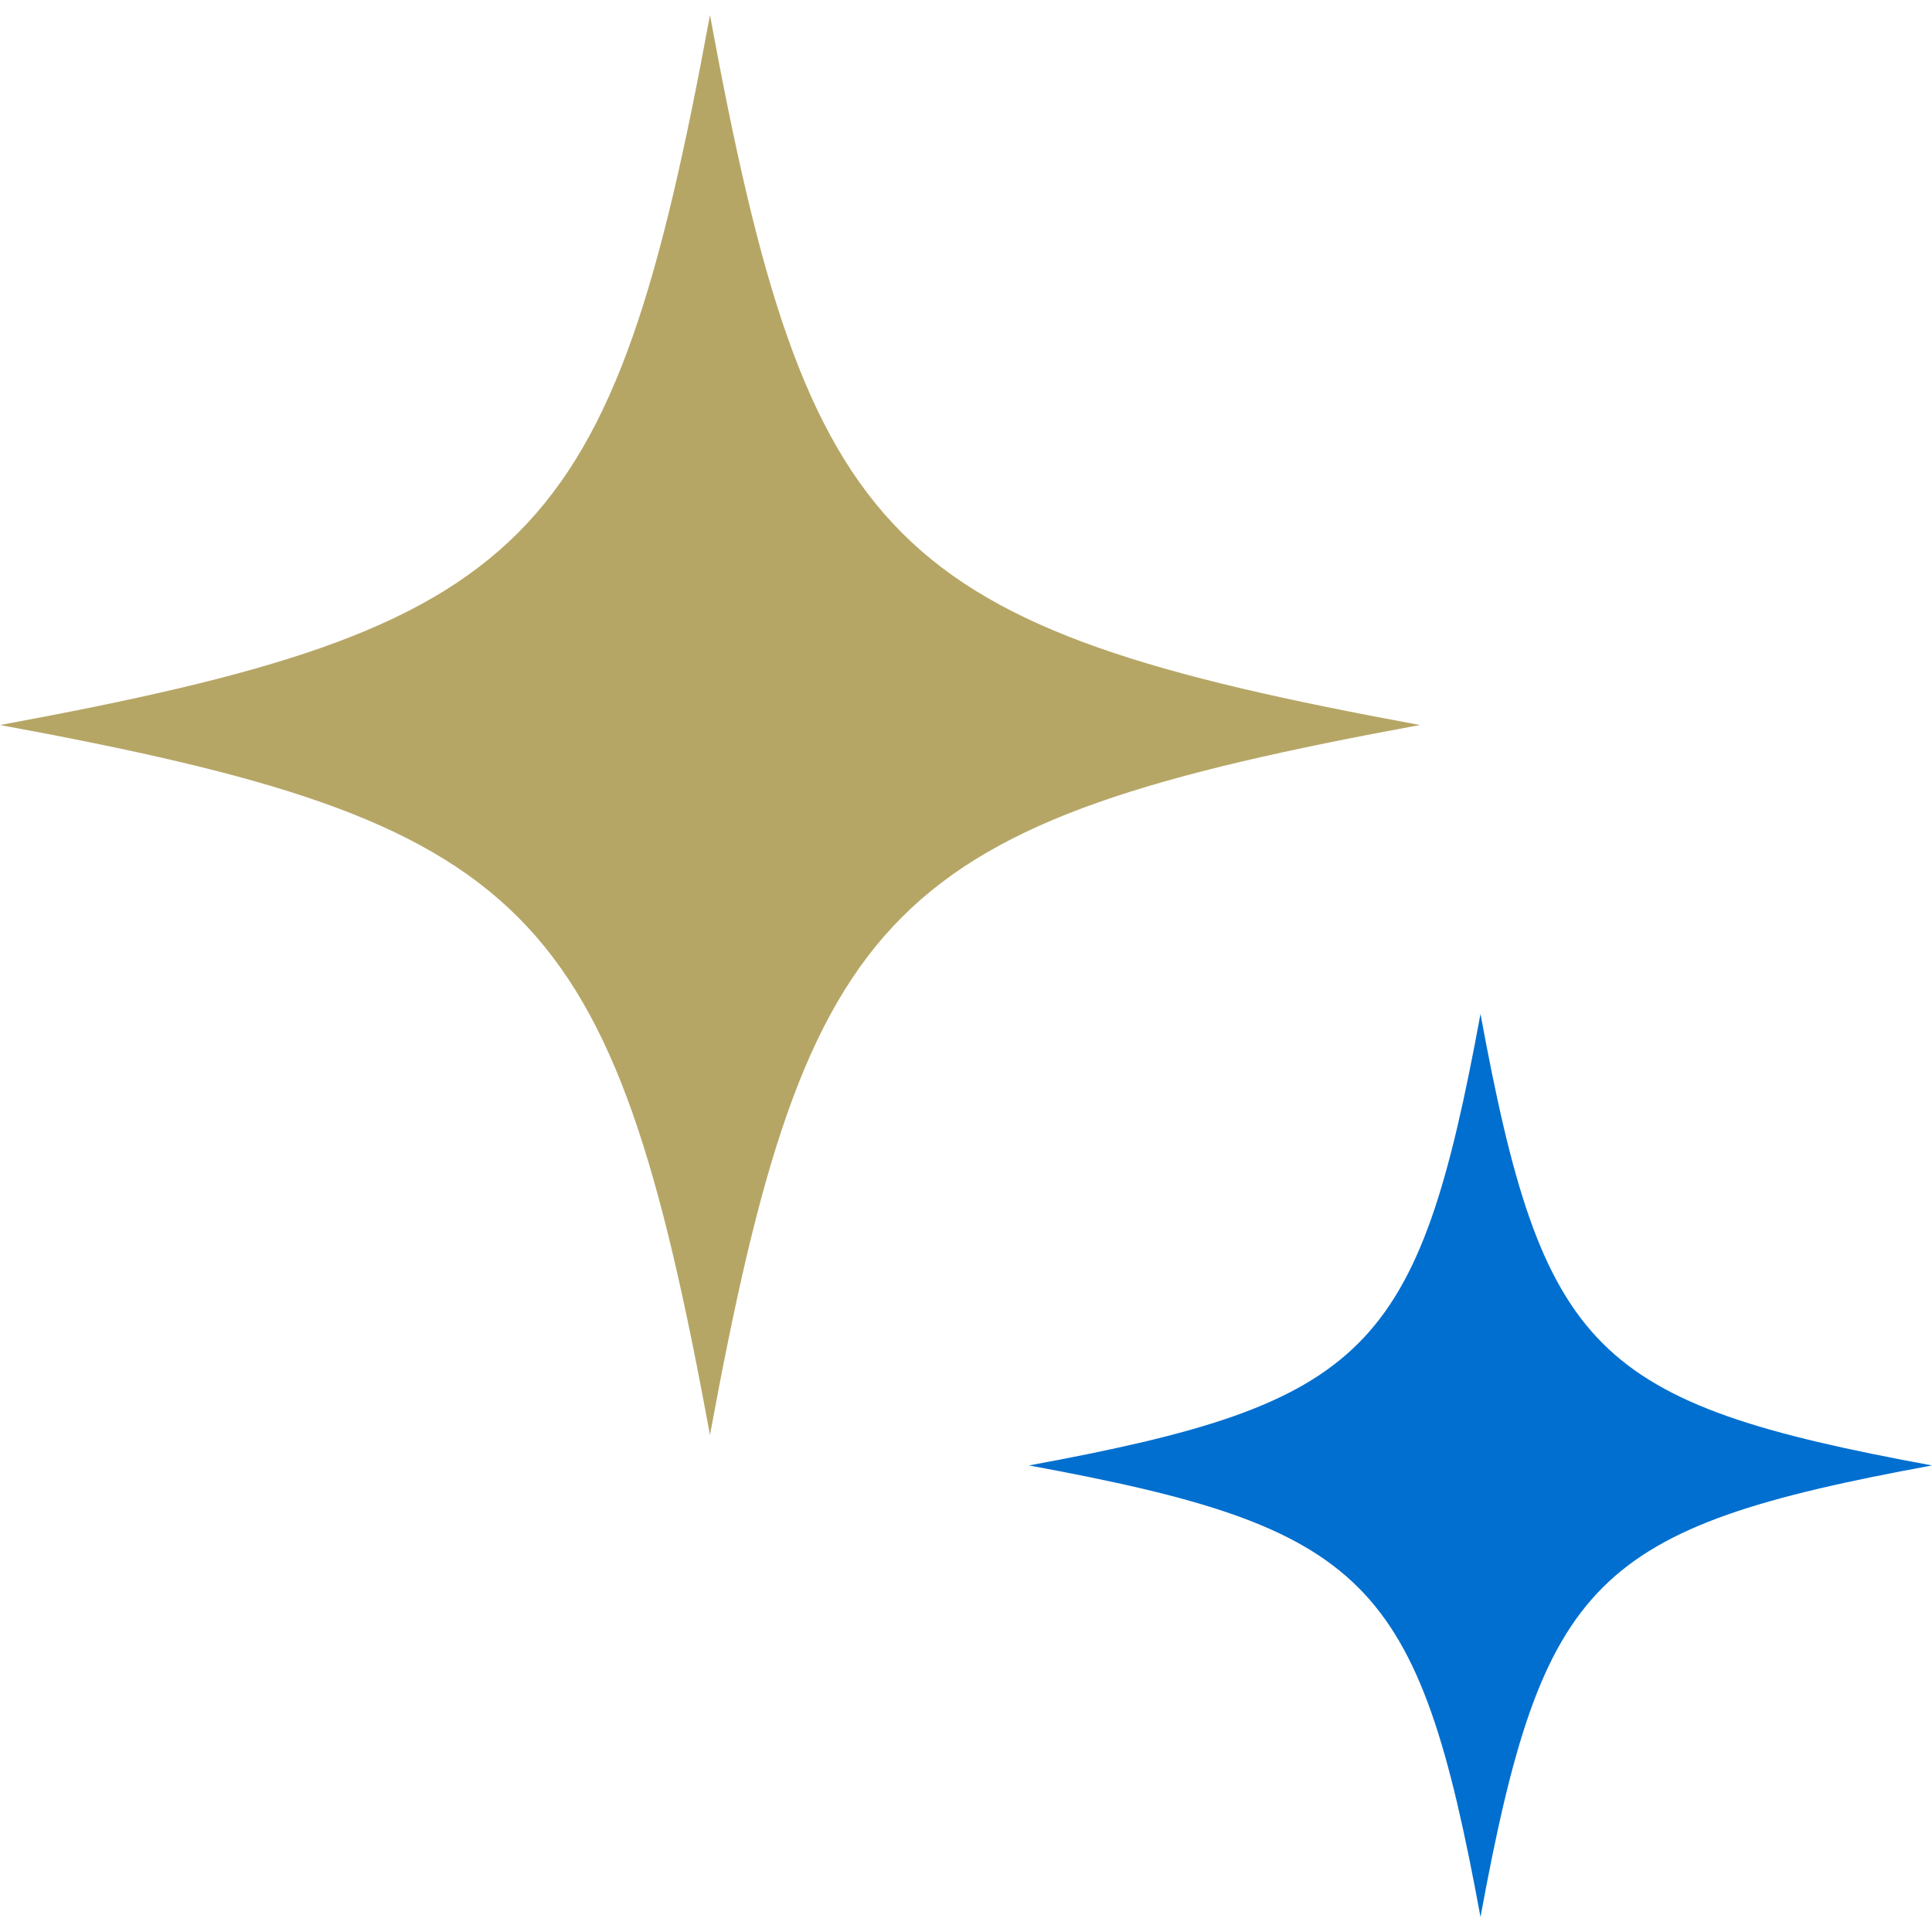
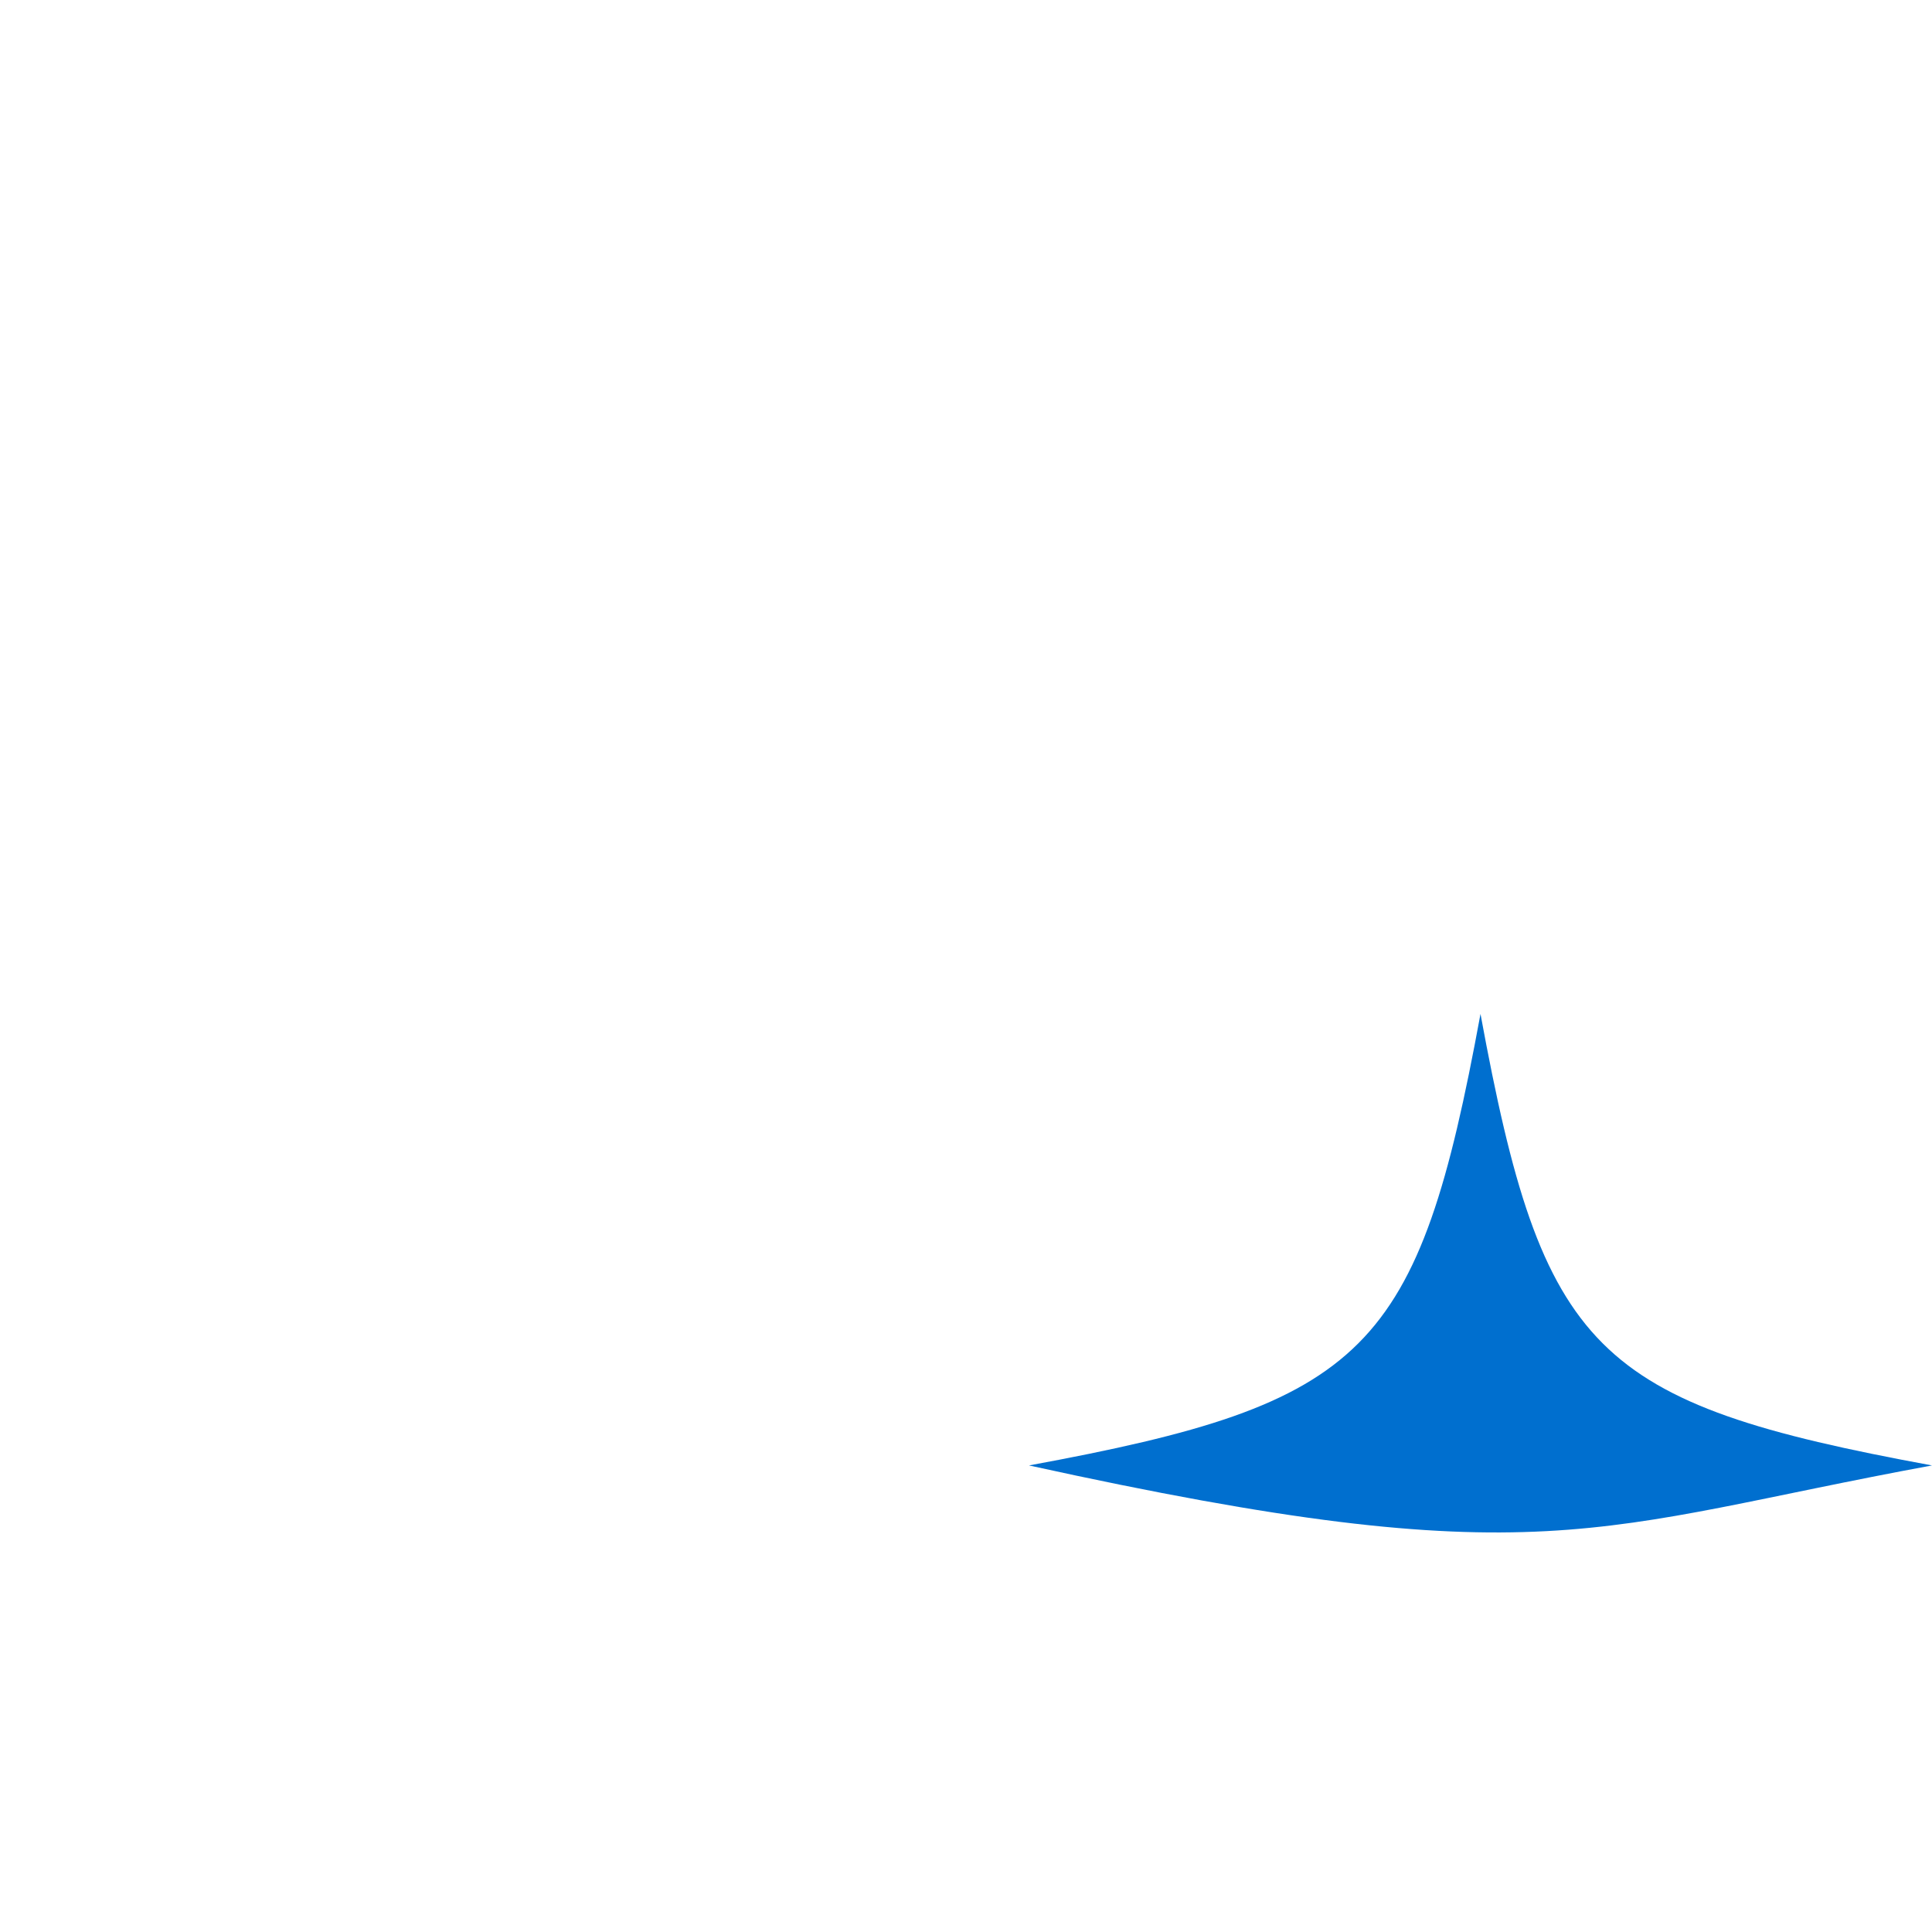
<svg xmlns="http://www.w3.org/2000/svg" width="126" height="126" viewBox="0 0 126 126" fill="none">
  <g clip-path="url(#clip0_178_1431)">
-     <path d="M46.303 0.982C39.91 35.708 34.728 40.89 0.002 47.283C34.728 53.676 39.91 58.859 46.303 93.585C52.696 58.859 57.879 53.676 92.605 47.283C57.879 40.89 52.696 35.708 46.303 0.982Z" fill="#B6A666" />
-     <path d="M96.554 66.126C92.489 88.21 89.192 91.507 67.108 95.572C89.192 99.638 92.489 102.934 96.554 125.018C100.62 102.934 103.916 99.637 126 95.572C103.915 91.507 100.62 88.21 96.554 66.126Z" fill="#006FCF" />
+     <path d="M96.554 66.126C92.489 88.21 89.192 91.507 67.108 95.572C100.62 102.934 103.916 99.637 126 95.572C103.915 91.507 100.62 88.21 96.554 66.126Z" fill="#006FCF" />
  </g>
  <defs>
    <clipPath id="clip0_178_1431">
      <rect width="126" height="126" fill="white" />
    </clipPath>
  </defs>
</svg>